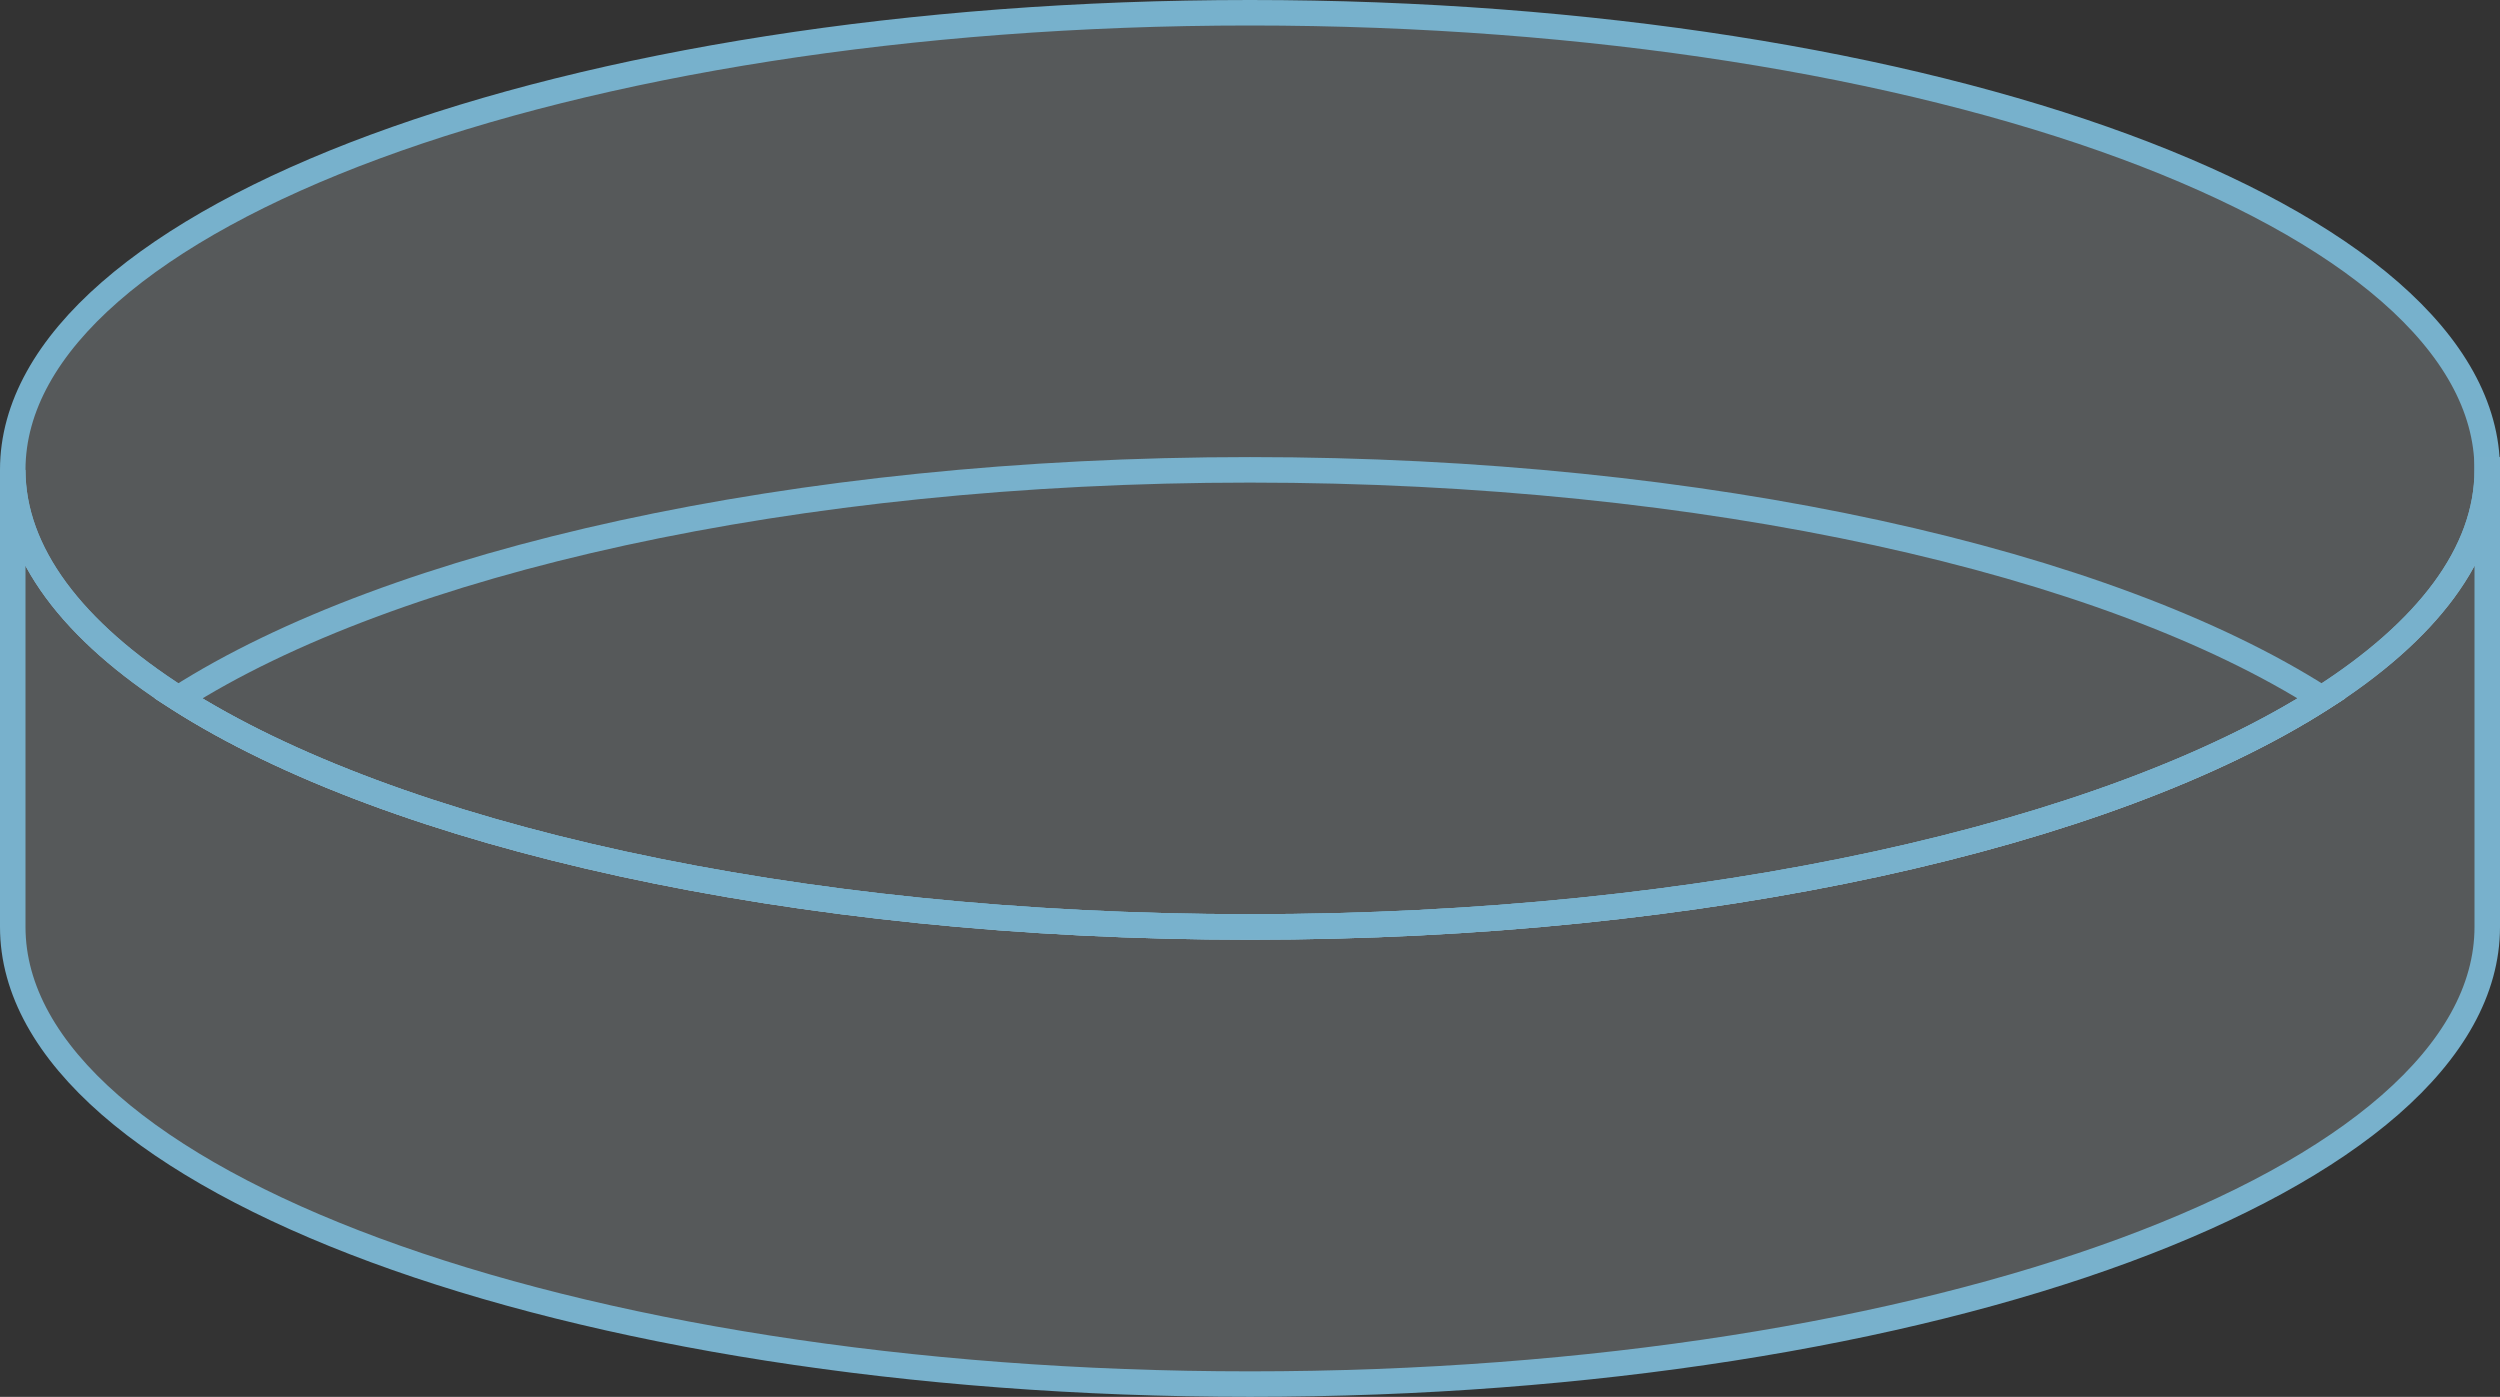
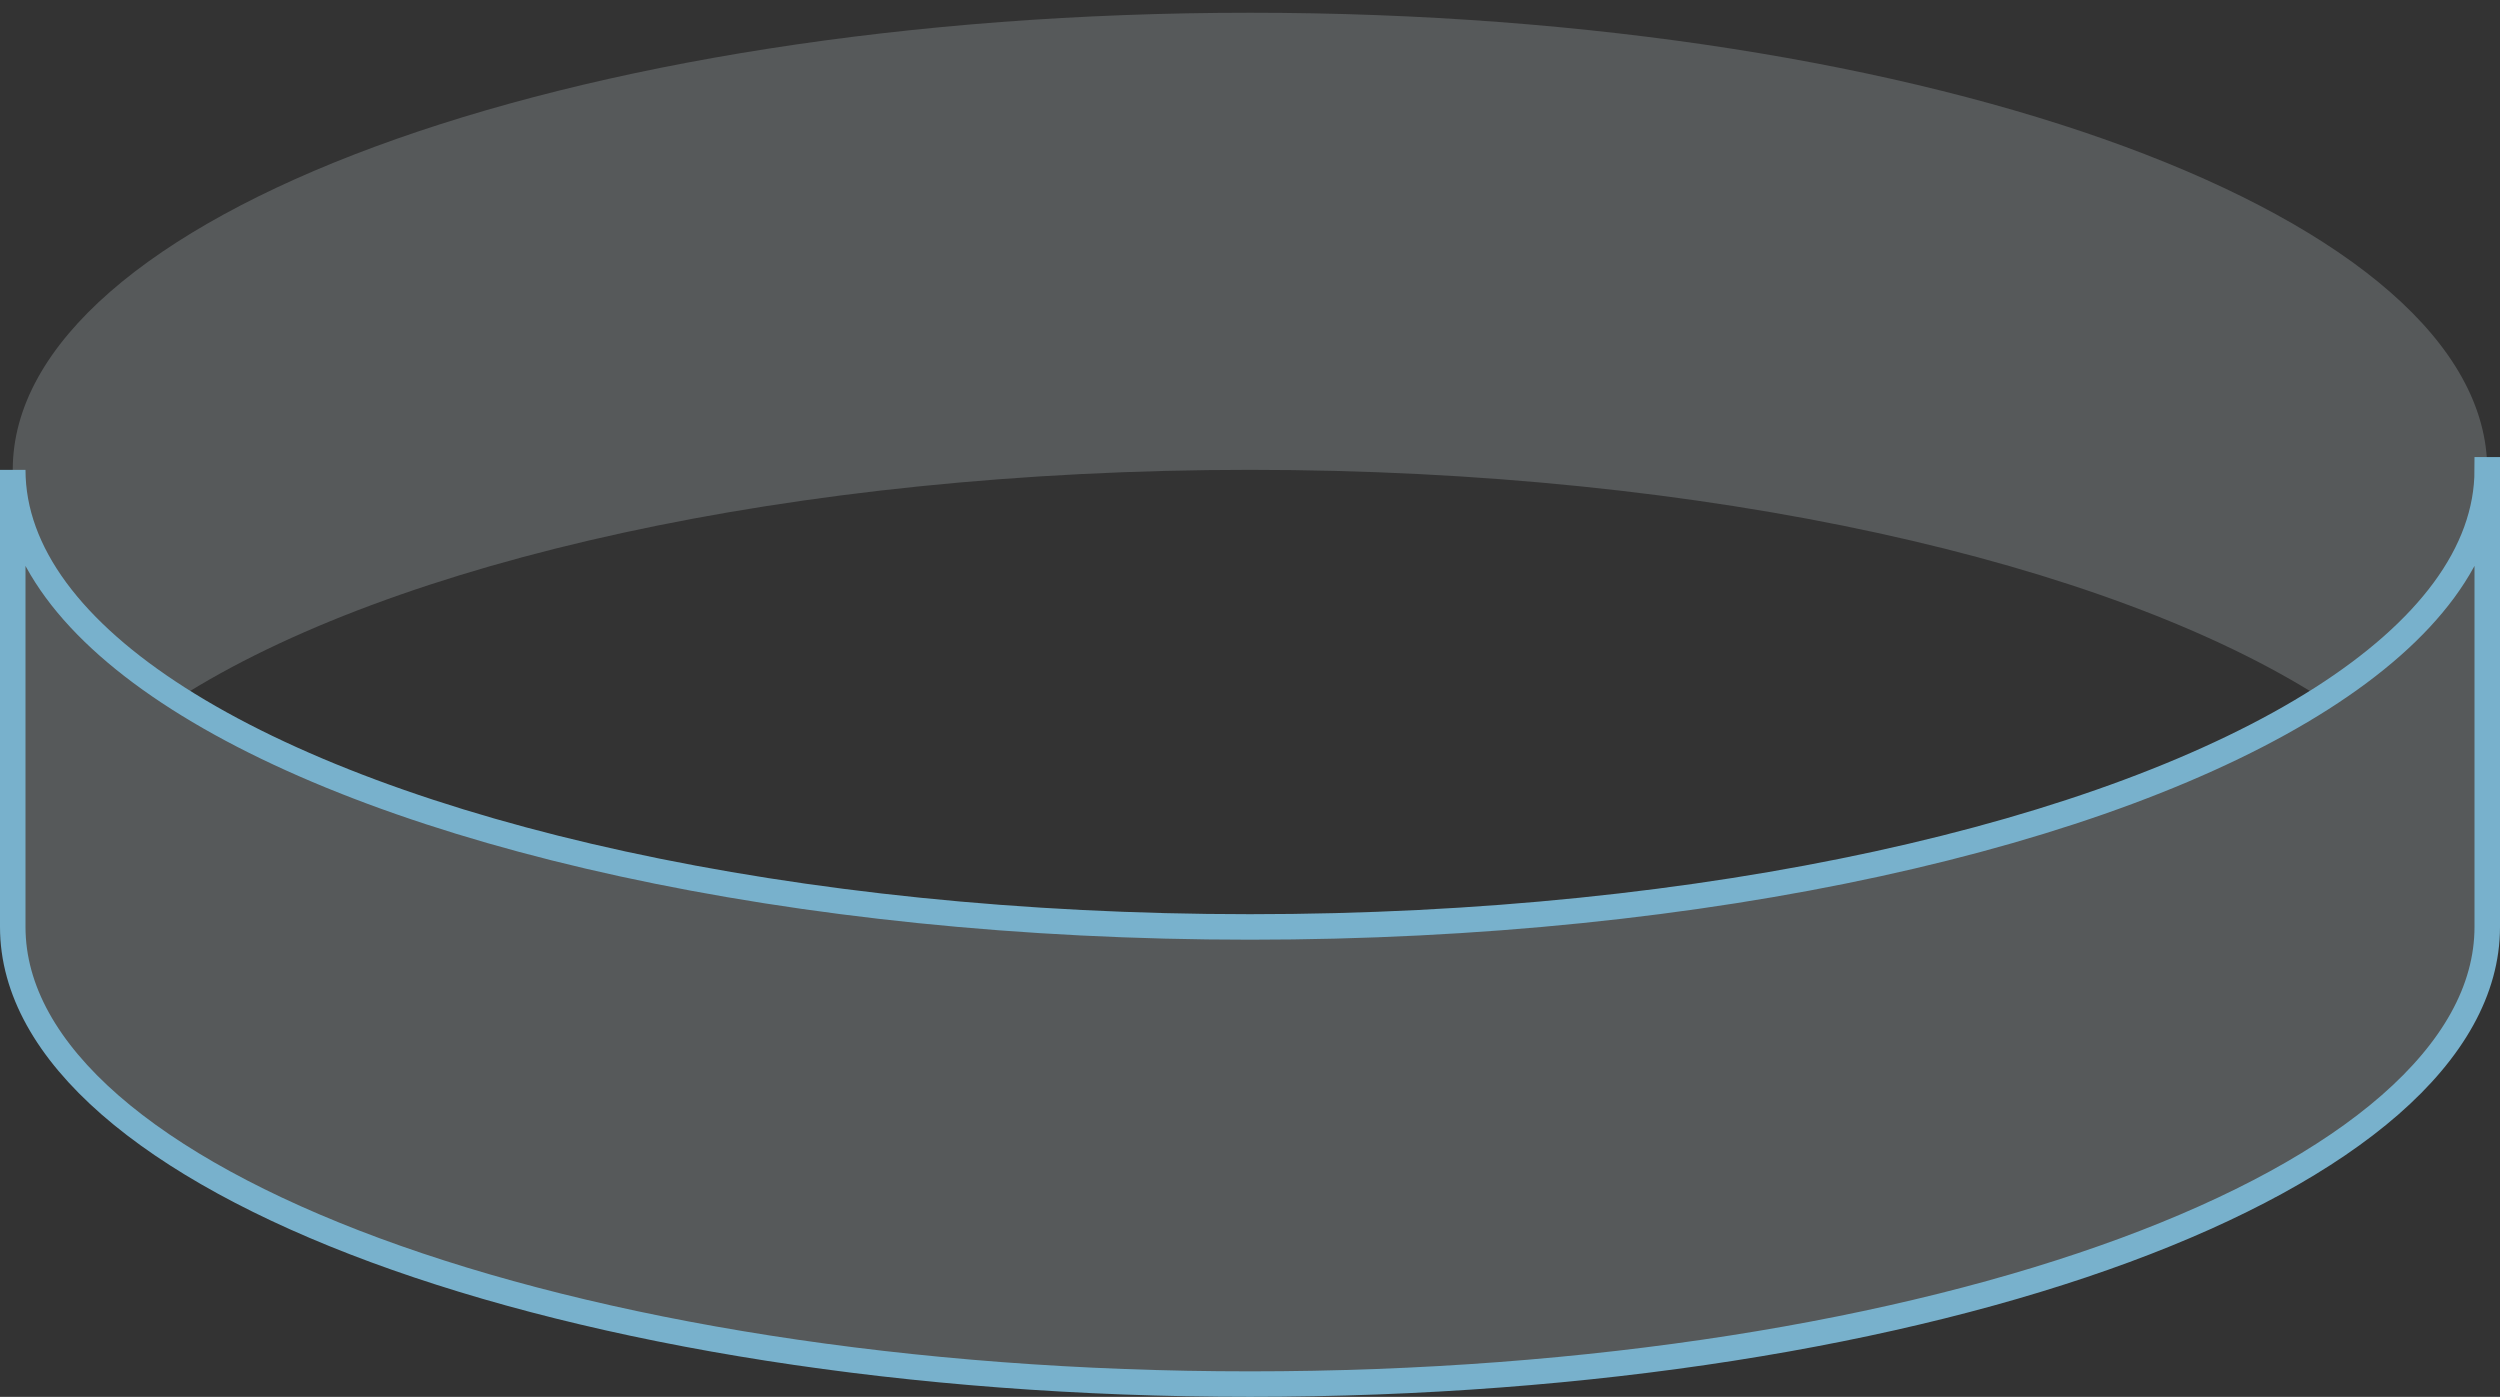
<svg xmlns="http://www.w3.org/2000/svg" id="Layer_1" width="392.15" height="219.11" viewBox="0 0 392.15 219.11">
  <rect x="0" y="0" width="392.15" height="219.11" fill="#333333" stroke="none" />
  <path d="M390.15,73.7c0,13.06-9.45,25.31-25.96,35.85-33.56-21.43-96.28-35.85-168.12-35.85-71.83,0-134.55,14.42-168.11,35.85C11.45,99.01,2,86.76,2,73.7,2,34.1,88.89,2,196.07,2c107.19,0,194.08,32.1,194.08,71.7Z" fill="rgba(227,244,247,.2)" />
-   <path d="M364.19,109.55c-33.56,21.43-96.28,35.85-168.12,35.85-71.83,0-134.55-14.42-168.11-35.85,33.56-21.43,96.28-35.85,168.11-35.85,71.84,0,134.56,14.42,168.12,35.85Z" fill="rgba(226,243,247,.2)" stroke="#78b1cc" stroke-miterlimit="10" stroke-width="4" />
-   <path d="M390.15,73.7c0,13.06-9.45,25.31-25.96,35.85-33.56,21.43-96.28,35.85-168.12,35.85-71.83,0-134.55-14.42-168.11-35.85C11.45,99.01,2,86.76,2,73.7,2,34.1,88.89,2,196.07,2c107.19,0,194.08,32.1,194.08,71.7Z" fill="none" stroke="#77b1cc" stroke-miterlimit="10" stroke-width="4" />
  <path d="M390.15,73.7v71.7c0,39.6-86.89,71.71-194.08,71.71C88.89,217.11,2,185,2,145.4v-71.7c0,13.06,9.45,25.31,25.96,35.85,33.56,21.43,96.28,35.85,168.11,35.85,71.84,0,134.56-14.42,168.12-35.85,16.51-10.54,25.96-22.79,25.96-35.85Z" fill="rgba(226,243,247,.2)" stroke="#78b1cc" stroke-miterlimit="10" stroke-width="4" />
</svg>